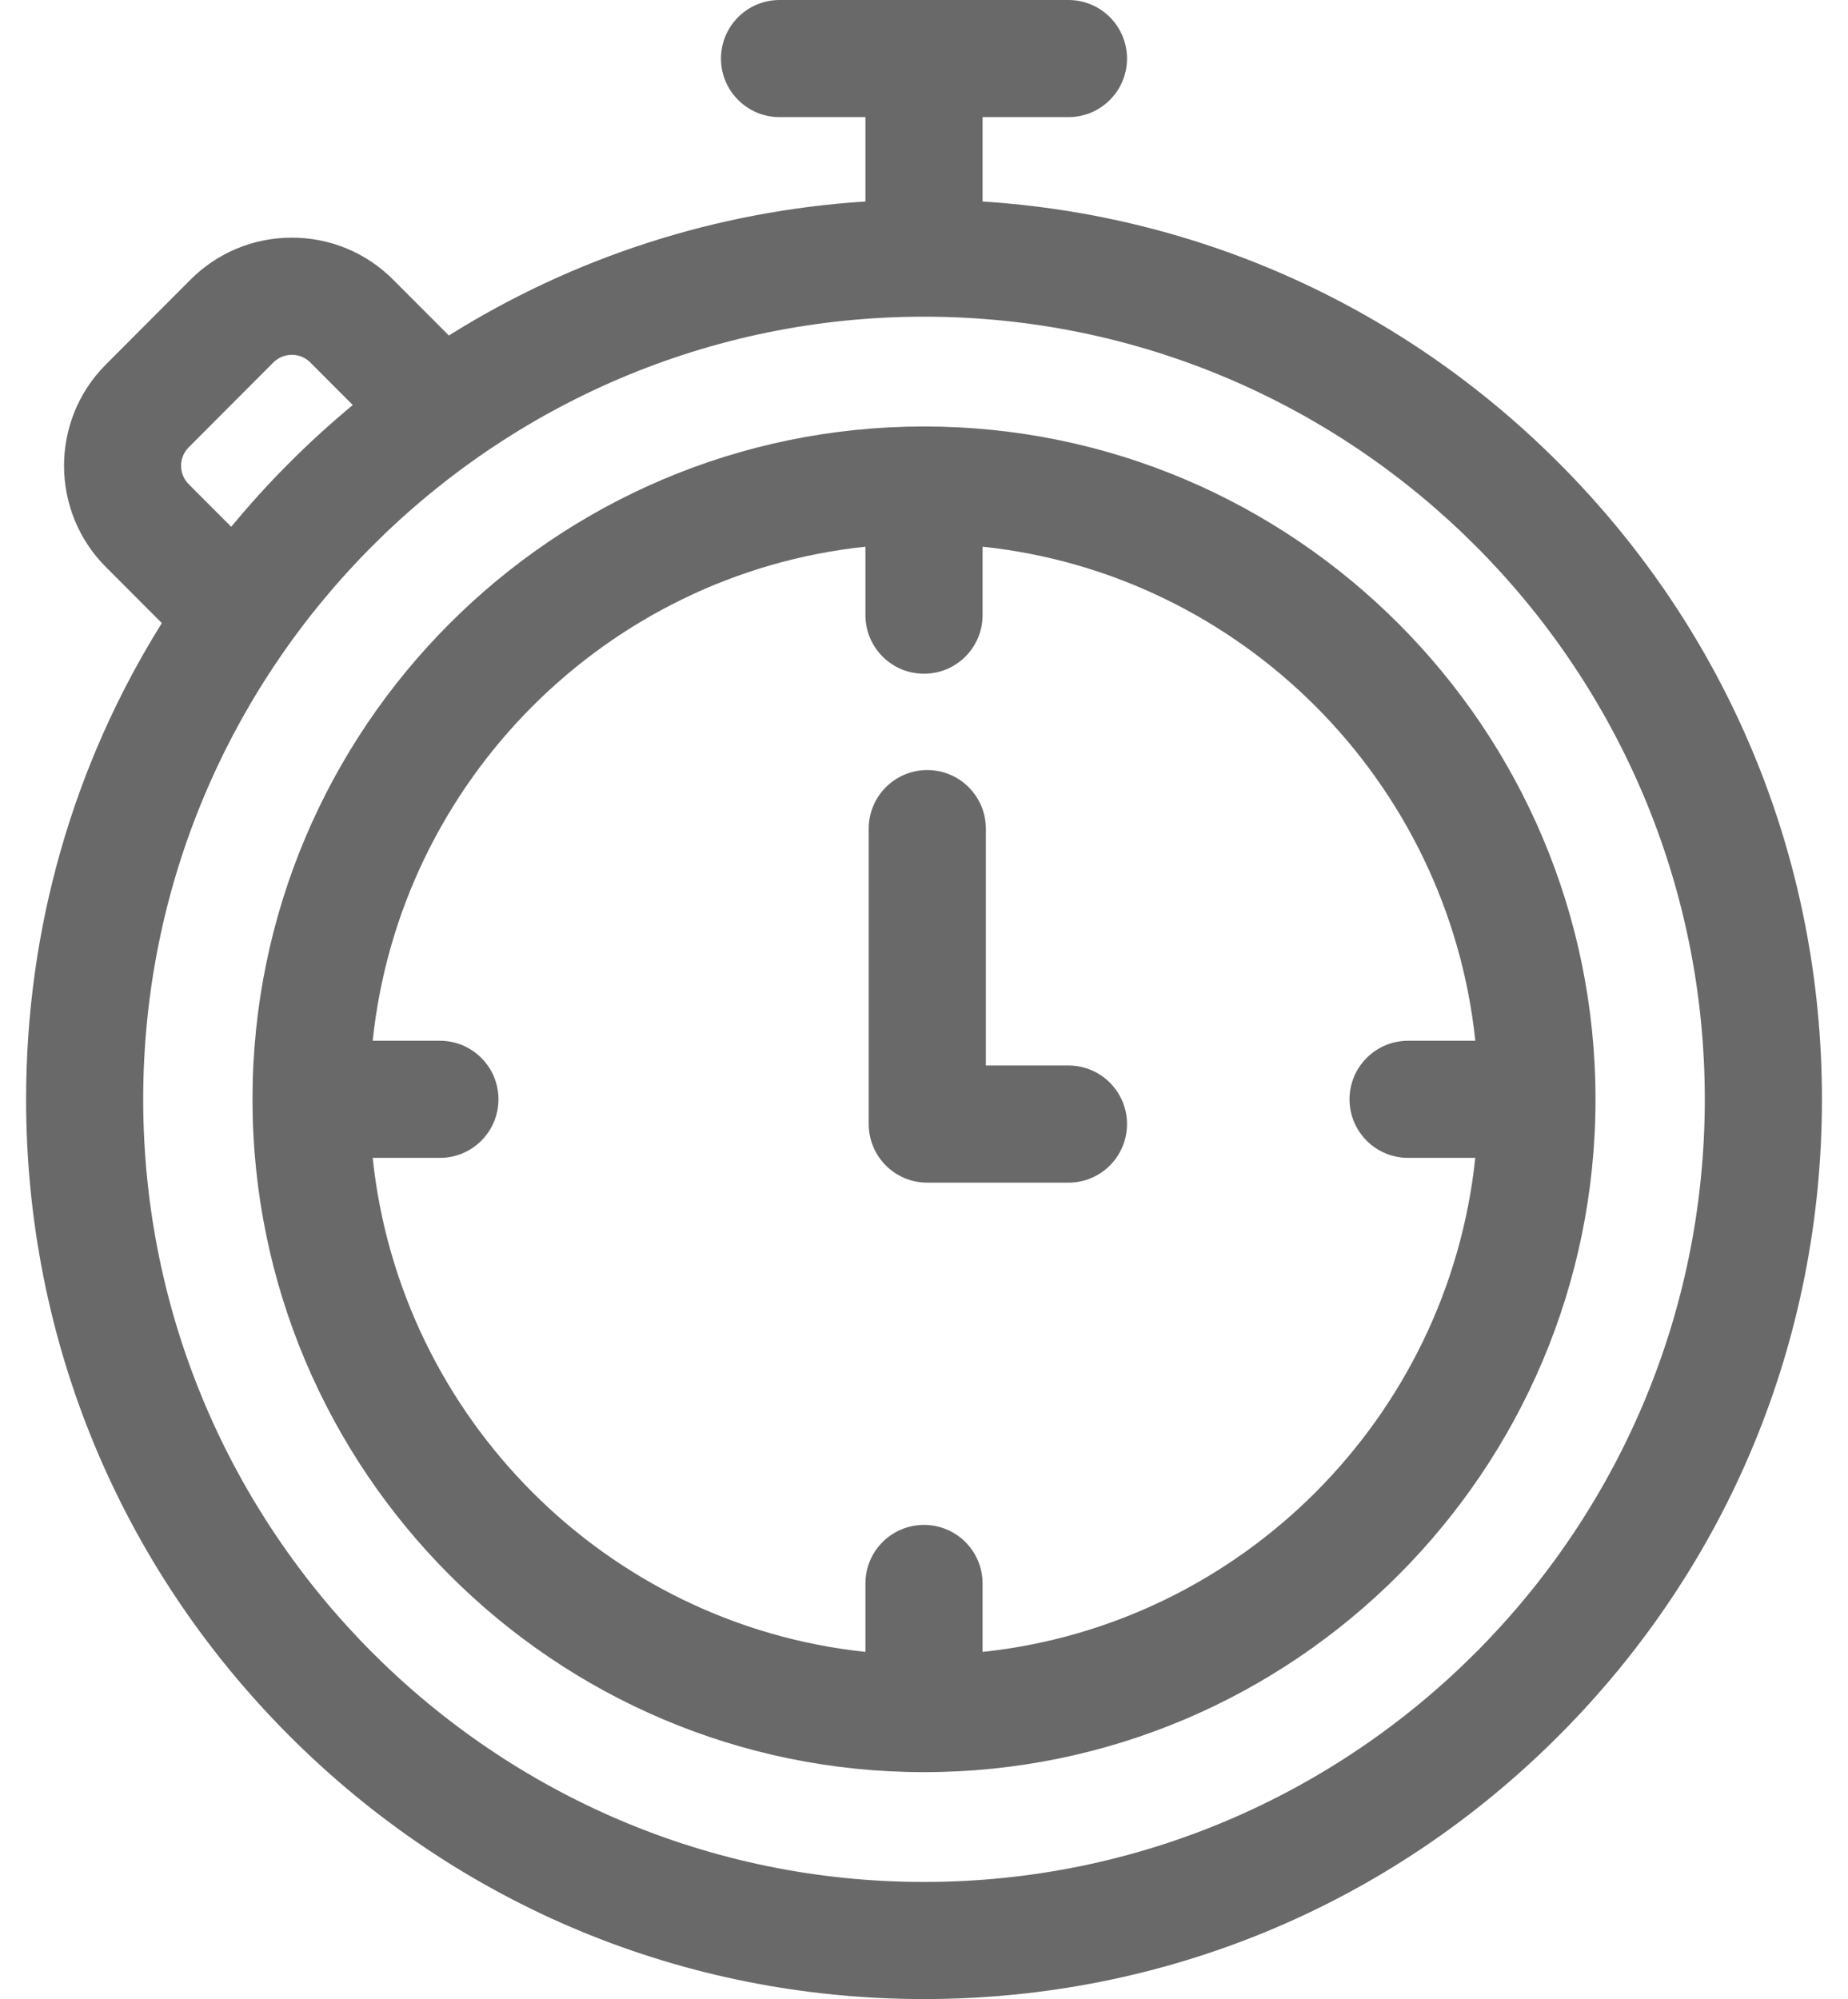
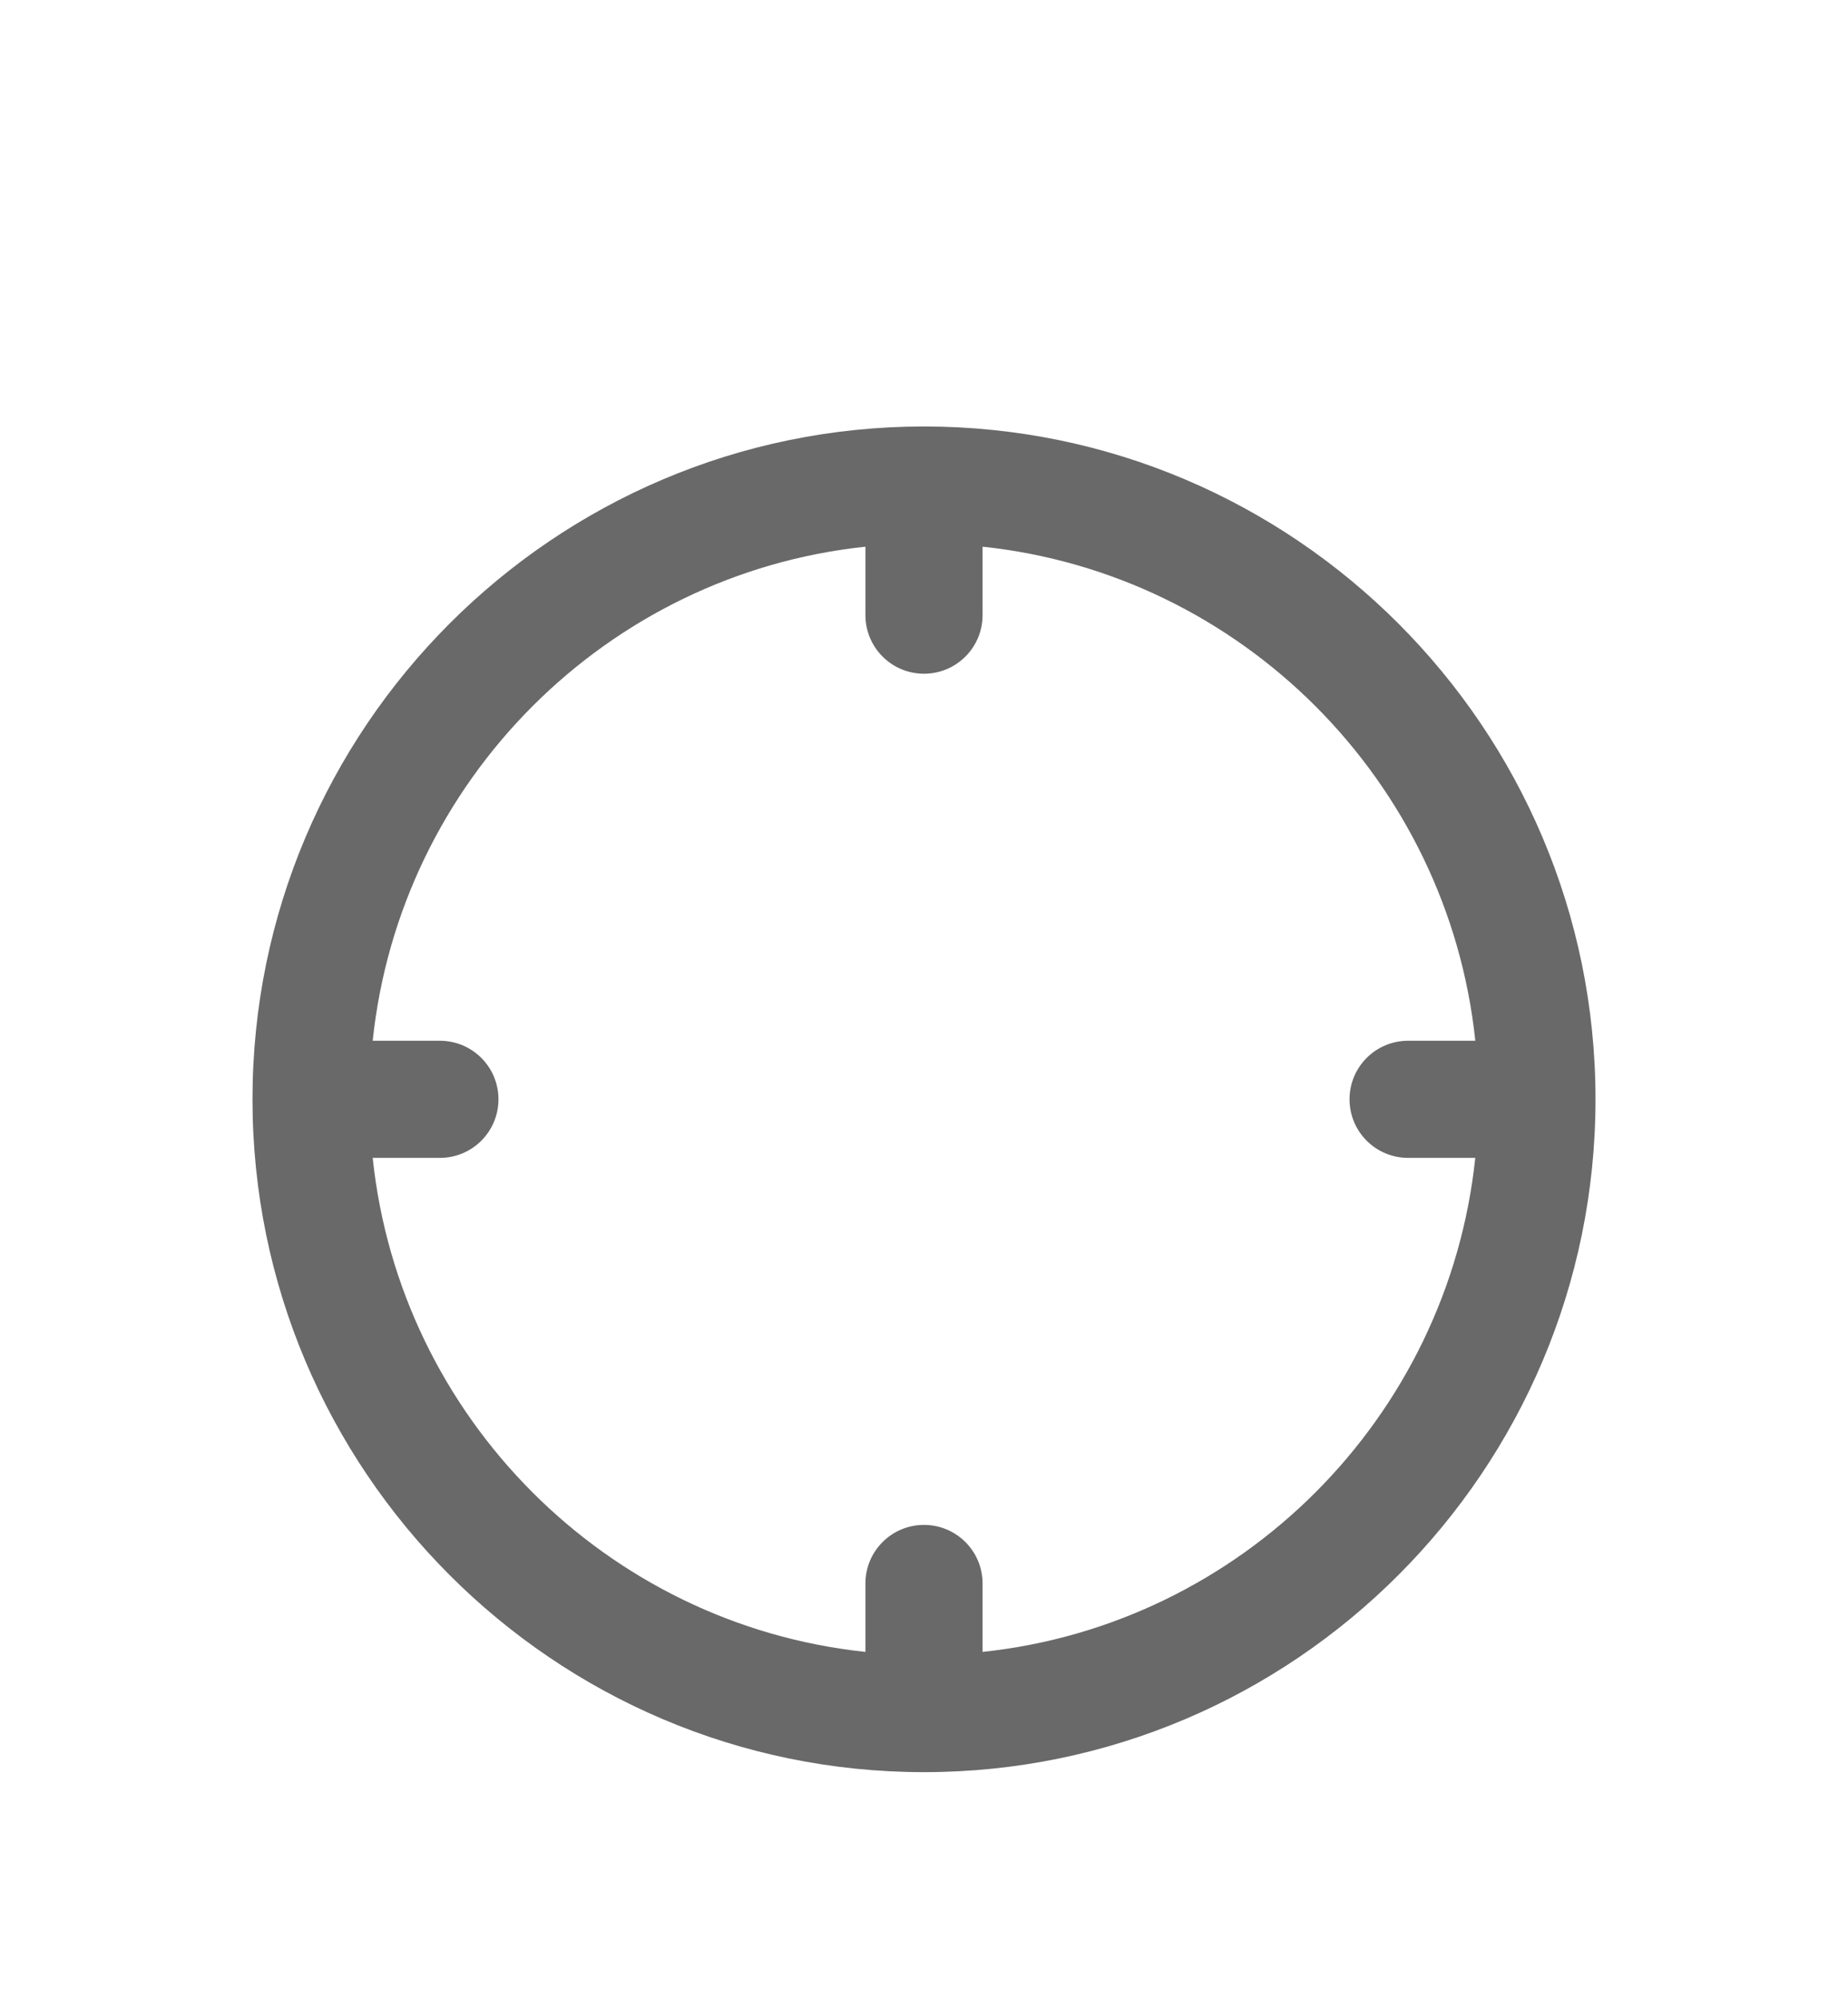
<svg xmlns="http://www.w3.org/2000/svg" width="49" height="53" viewBox="0 0 49 53" fill="none">
-   <path d="M41.336 12.278C37.207 8.141 31.828 5.712 26.053 5.342V3.105H28.33C29.188 3.105 29.883 2.41 29.883 1.553C29.883 0.695 29.188 0 28.33 0H20.67C19.812 0 19.117 0.695 19.117 1.553C19.117 2.41 19.812 3.105 20.67 3.105H22.947V5.342C18.987 5.596 15.214 6.818 11.902 8.895L10.427 7.417C9.709 6.697 8.754 6.301 7.738 6.301C6.722 6.301 5.767 6.698 5.049 7.417L2.806 9.665C1.329 11.145 1.329 13.552 2.806 15.032L4.291 16.52C1.947 20.27 0.692 24.611 0.692 29.145C0.692 35.516 3.168 41.507 7.664 46.012C12.161 50.518 18.14 53 24.5 53C30.86 53 36.84 50.518 41.336 46.012C45.833 41.507 48.309 35.516 48.309 29.145C48.309 22.774 45.833 16.784 41.336 12.278ZM5.004 11.859L7.247 9.611C7.424 9.433 7.631 9.407 7.738 9.407C7.846 9.407 8.052 9.433 8.229 9.611L9.354 10.738C8.771 11.222 8.206 11.735 7.664 12.279C7.123 12.82 6.612 13.384 6.131 13.967L5.004 12.838C4.734 12.568 4.734 12.129 5.004 11.859ZM24.5 49.895C13.084 49.895 3.797 40.586 3.797 29.145C3.797 17.704 13.084 8.396 24.5 8.396C35.916 8.396 45.203 17.704 45.203 29.145C45.203 40.587 35.916 49.895 24.5 49.895Z" fill="#696969" />
-   <path d="M24.5 11.307C14.682 11.307 6.695 19.309 6.695 29.145C6.695 38.981 14.682 46.984 24.5 46.984C34.318 46.984 42.305 38.981 42.305 29.145C42.305 19.309 34.318 11.307 24.5 11.307ZM26.053 43.796V41.981C26.053 41.124 25.357 40.429 24.5 40.429C23.642 40.429 22.947 41.124 22.947 41.981V43.796C16.078 43.07 10.605 37.583 9.882 30.698H11.664C12.521 30.698 13.217 30.003 13.217 29.145C13.217 28.288 12.521 27.593 11.664 27.593H9.882C10.605 20.707 16.078 15.22 22.947 14.494V16.309C22.947 17.167 23.642 17.862 24.5 17.862C25.357 17.862 26.053 17.167 26.053 16.309V14.494C32.922 15.22 38.395 20.707 39.118 27.593H37.336C36.478 27.593 35.783 28.288 35.783 29.145C35.783 30.003 36.478 30.698 37.336 30.698H39.117C38.395 37.583 32.922 43.07 26.053 43.796Z" fill="#696969" />
-   <path d="M28.33 28.249H26.14V21.969C26.14 21.112 25.444 20.416 24.587 20.416C23.729 20.416 23.034 21.112 23.034 21.969V29.802C23.034 30.66 23.729 31.355 24.587 31.355H28.33C29.188 31.355 29.883 30.66 29.883 29.802C29.883 28.944 29.188 28.249 28.33 28.249Z" fill="#696969" />
+   <path d="M24.5 11.307C14.682 11.307 6.695 19.309 6.695 29.145C6.695 38.981 14.682 46.984 24.5 46.984C34.318 46.984 42.305 38.981 42.305 29.145C42.305 19.309 34.318 11.307 24.5 11.307ZM26.053 43.796V41.981C26.053 41.124 25.357 40.429 24.5 40.429C23.642 40.429 22.947 41.124 22.947 41.981V43.796C16.078 43.07 10.605 37.583 9.882 30.698H11.664C12.521 30.698 13.217 30.003 13.217 29.145C13.217 28.288 12.521 27.593 11.664 27.593H9.882C10.605 20.707 16.078 15.22 22.947 14.494V16.309C22.947 17.167 23.642 17.862 24.5 17.862C25.357 17.862 26.053 17.167 26.053 16.309V14.494C32.922 15.22 38.395 20.707 39.118 27.593H37.336C36.478 27.593 35.783 28.288 35.783 29.145C35.783 30.003 36.478 30.698 37.336 30.698H39.117C38.395 37.583 32.922 43.07 26.053 43.796" fill="#696969" />
</svg>